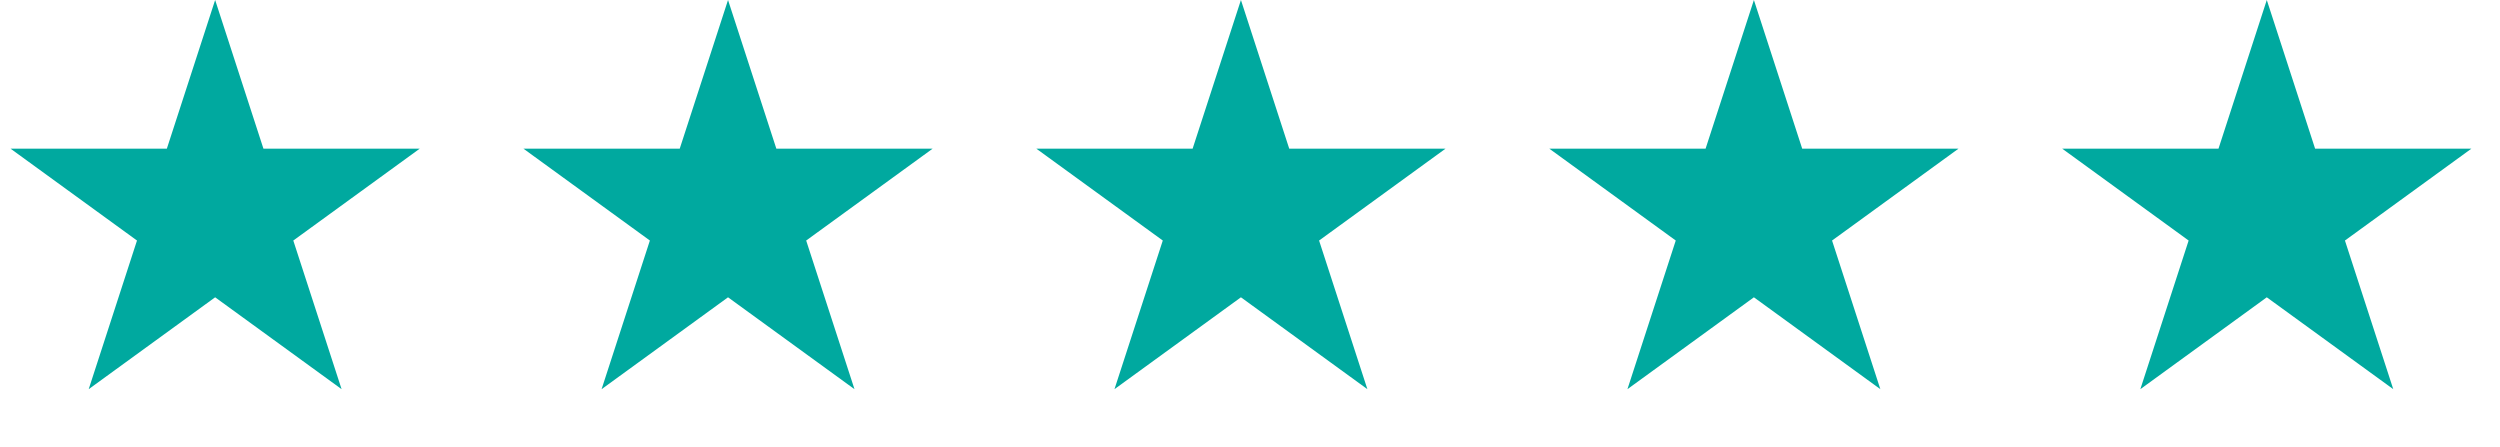
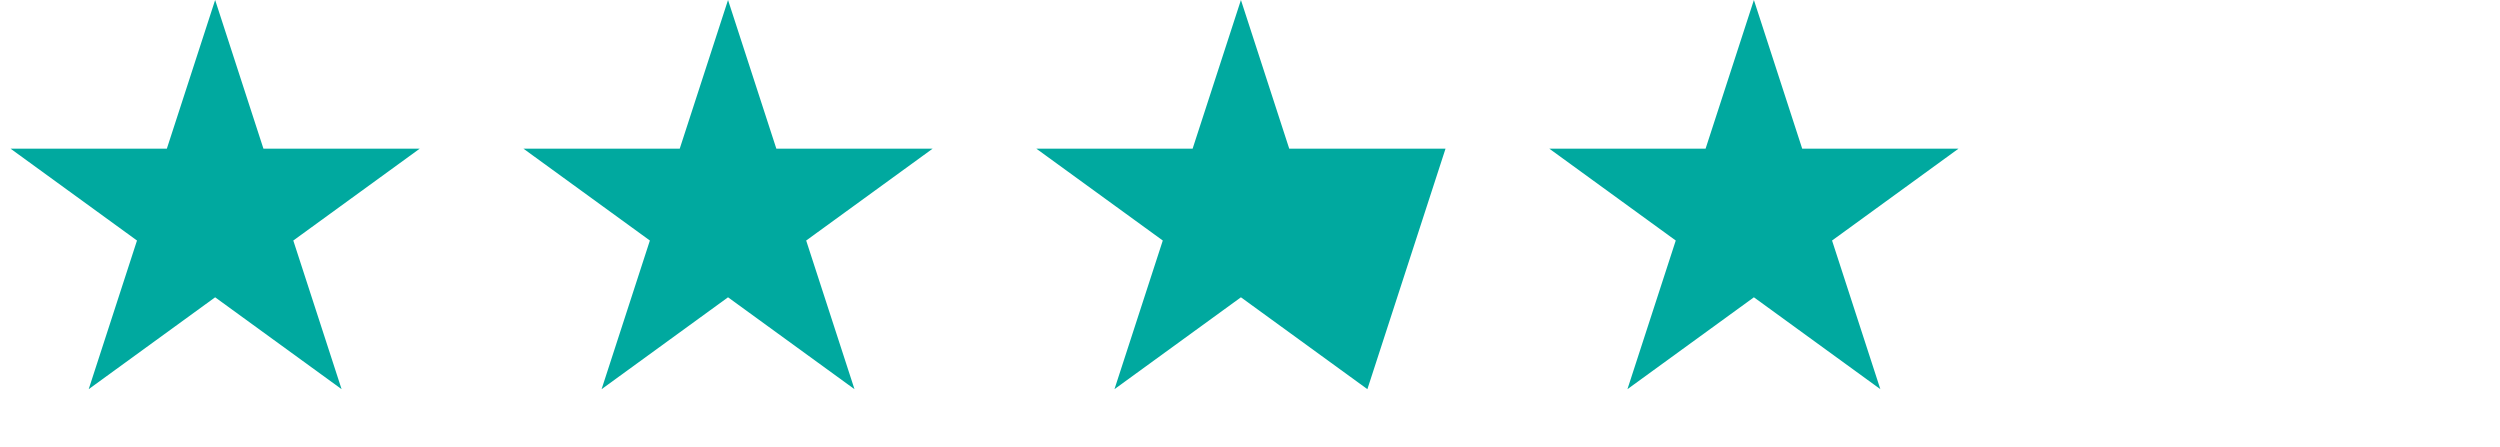
<svg xmlns="http://www.w3.org/2000/svg" width="123" height="22" viewBox="0 0 123 22" fill="none">
  <path d="M10.585 0L12.961 7.314H20.651L14.43 11.834L16.806 19.147L10.585 14.627L4.364 19.147L6.74 11.834L0.519 7.314H8.209L10.585 0Z" fill="#00A99F" />
  <path d="M35.819 0L38.196 7.314H45.886L39.664 11.834L42.041 19.148L35.819 14.627L29.598 19.148L31.974 11.834L25.753 7.314H33.443L35.819 0Z" fill="#00A99F" />
-   <path d="M61.054 0L63.43 7.314H71.12L64.899 11.834L67.275 19.147L61.054 14.627L54.832 19.147L57.209 11.834L50.987 7.314H58.677L61.054 0Z" fill="#00A99F" />
+   <path d="M61.054 0L63.43 7.314H71.12L67.275 19.147L61.054 14.627L54.832 19.147L57.209 11.834L50.987 7.314H58.677L61.054 0Z" fill="#00A99F" />
  <path d="M86.292 0L88.668 7.314H96.358L90.137 11.834L92.513 19.147L86.292 14.627L80.07 19.147L82.447 11.834L76.226 7.314H83.915L86.292 0Z" fill="#00A99F" />
-   <path d="M111.526 0L113.903 7.314H121.593L115.371 11.834L117.748 19.147L111.526 14.627L105.305 19.147L107.681 11.834L101.46 7.314H109.15L111.526 0Z" fill="#00A99F" />
</svg>